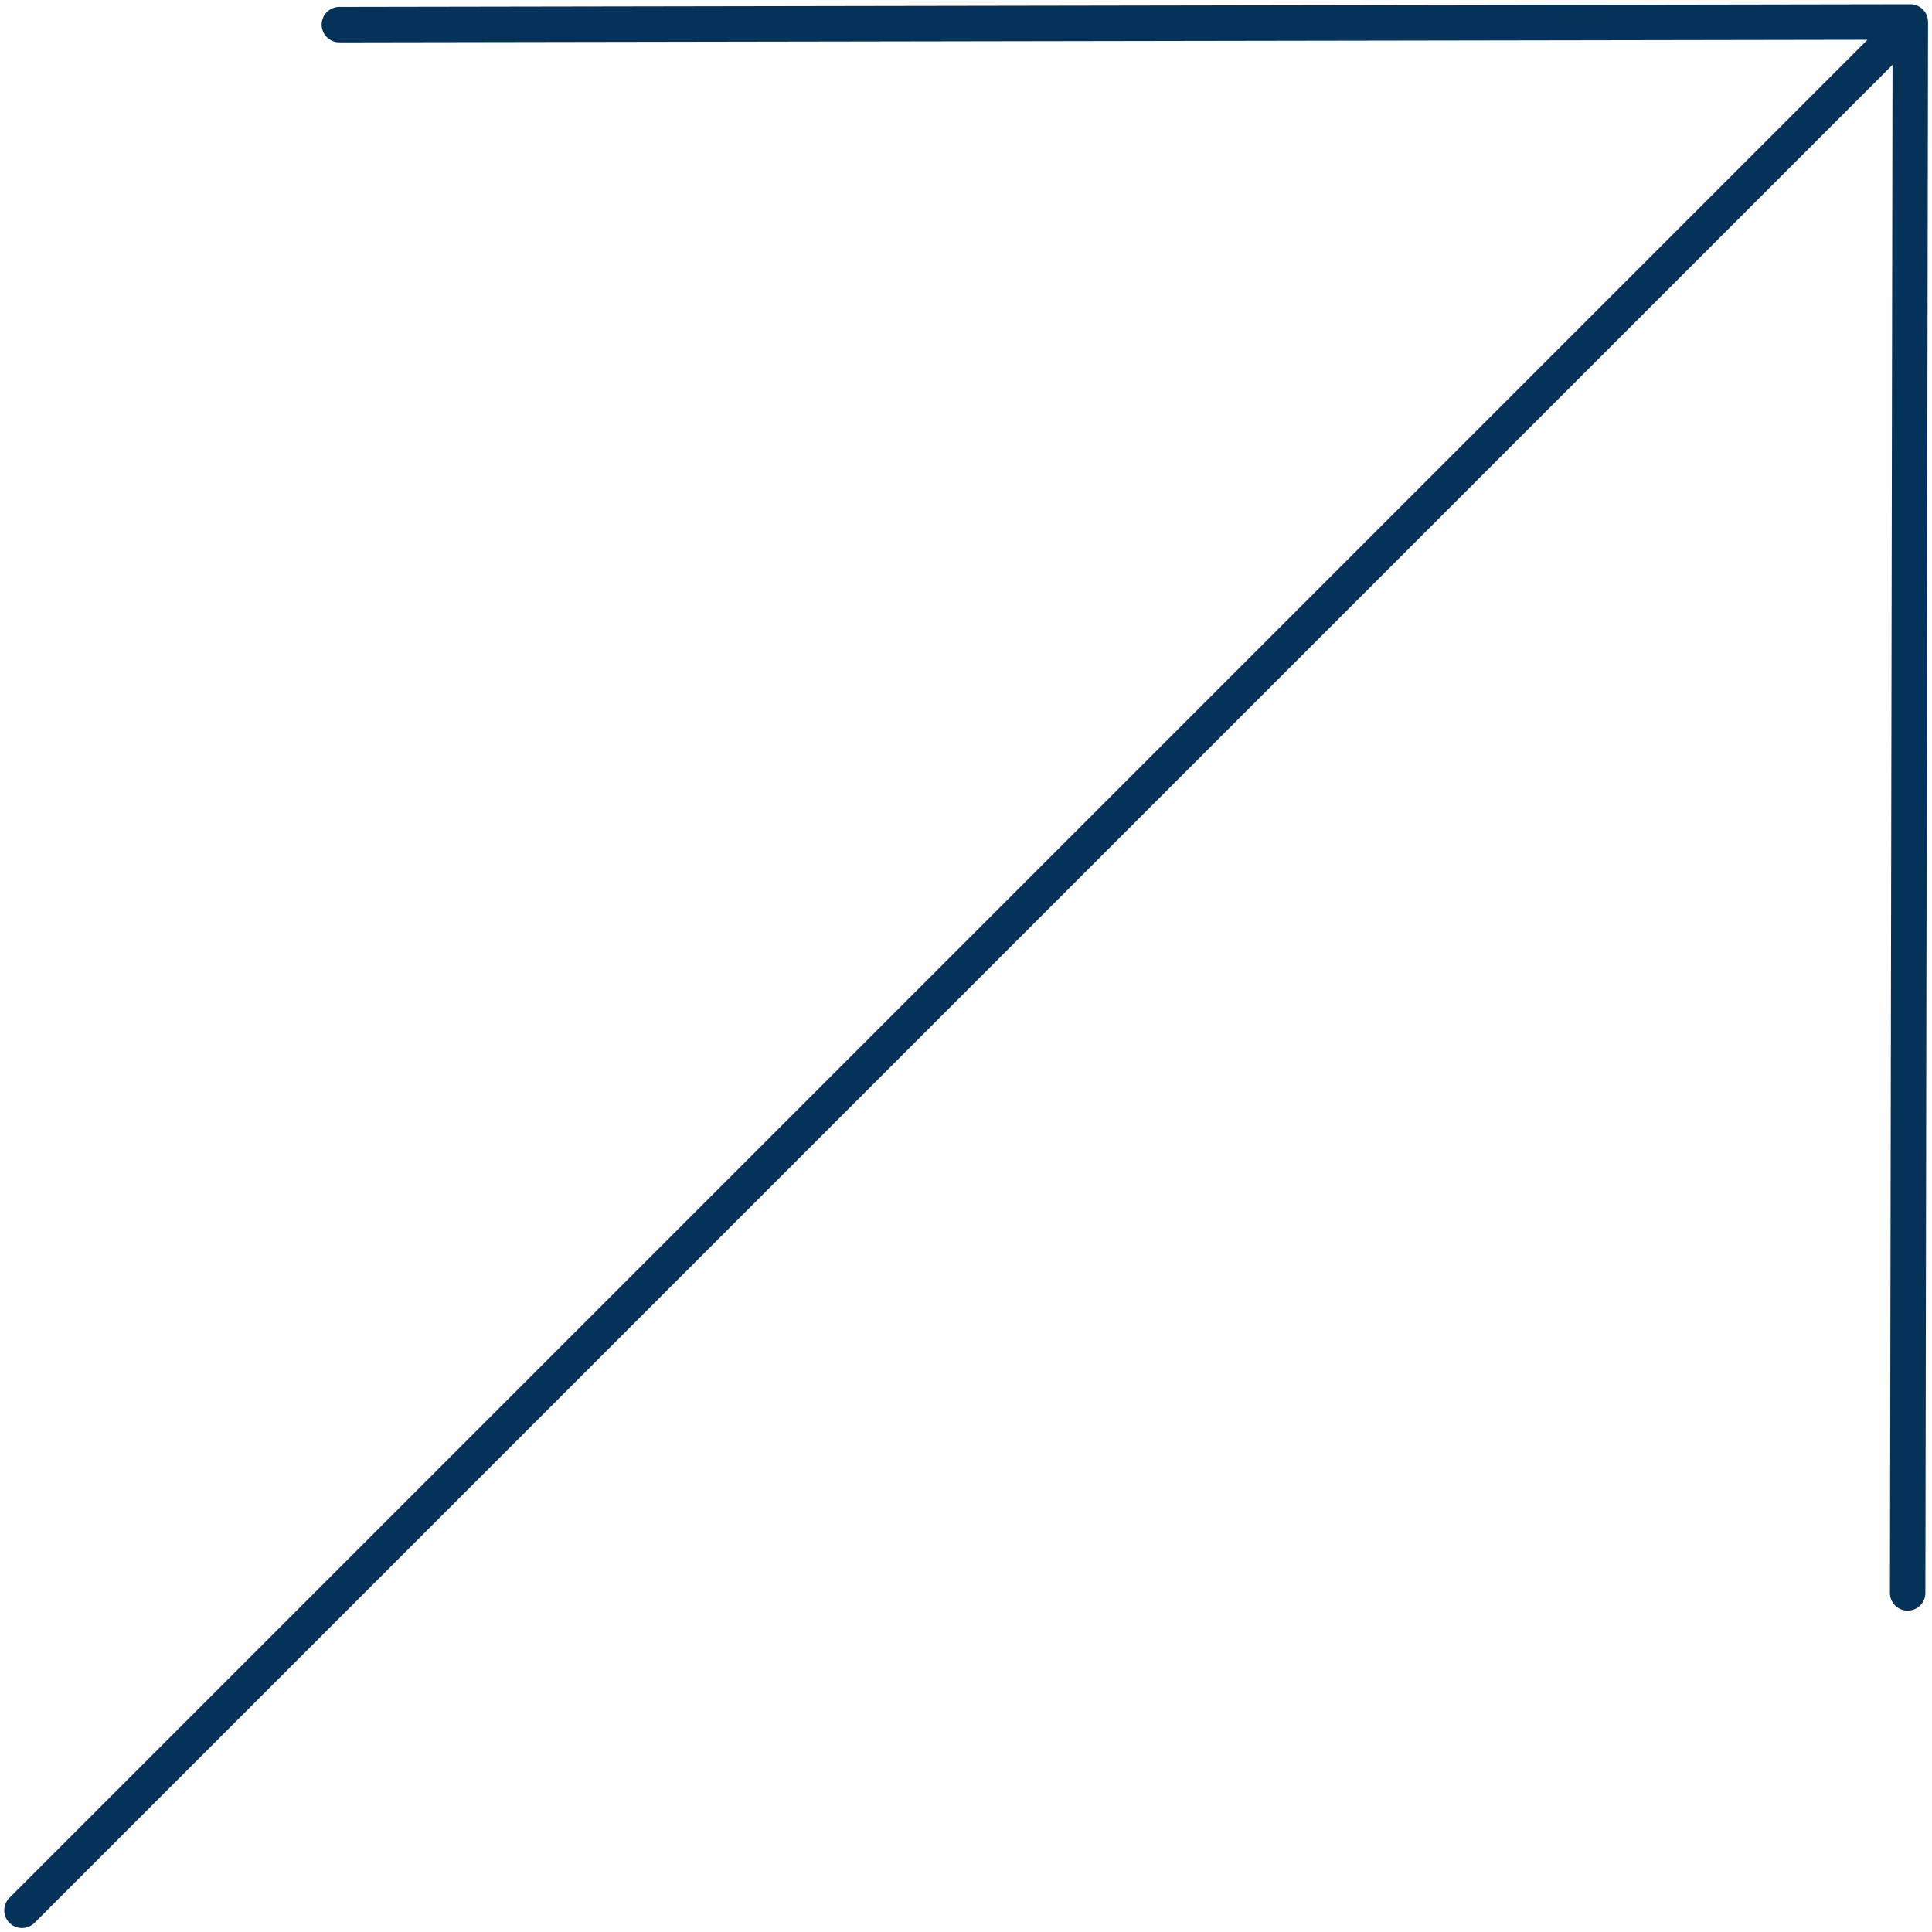
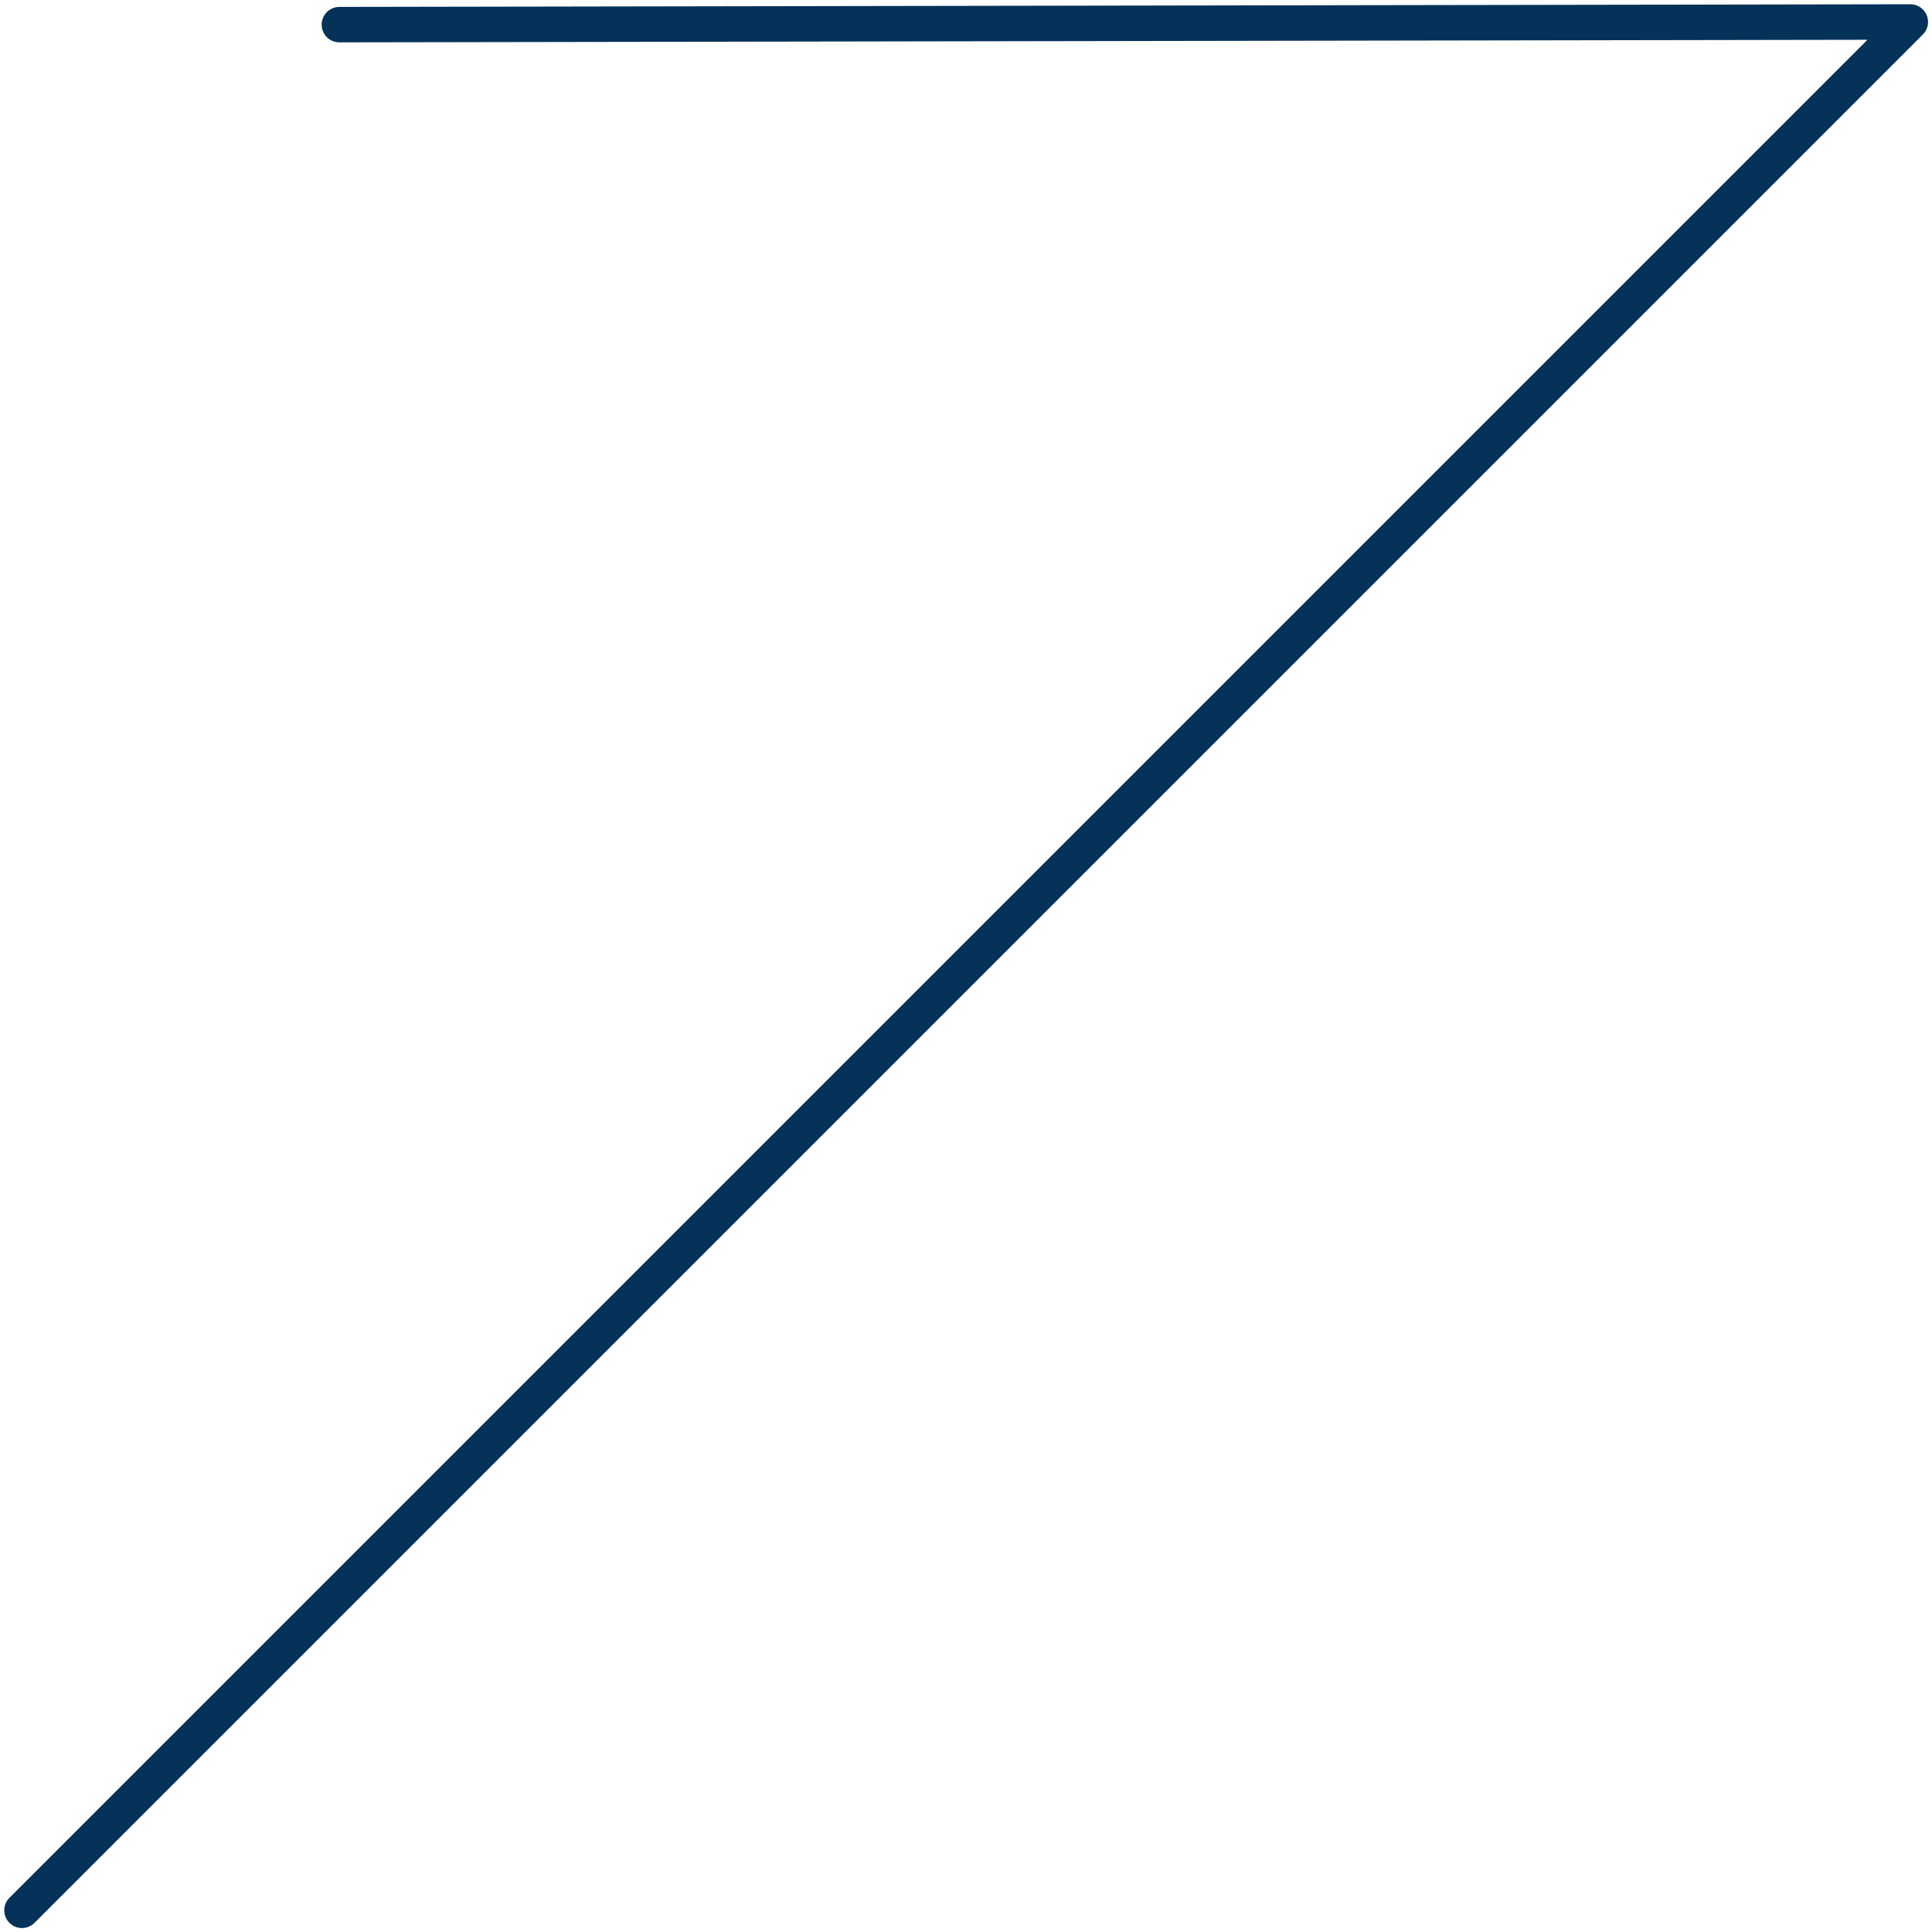
<svg xmlns="http://www.w3.org/2000/svg" width="109" height="109" viewBox="0 0 109 109" fill="none">
-   <path d="M1.24 107.777L107.777 1.24M107.777 1.24L107.627 89.87M107.777 1.24L19.147 1.39" stroke="#053259" stroke-width="2" stroke-linecap="round" stroke-linejoin="round" />
+   <path d="M1.24 107.777L107.777 1.24M107.777 1.24M107.777 1.24L19.147 1.39" stroke="#053259" stroke-width="2" stroke-linecap="round" stroke-linejoin="round" />
</svg>